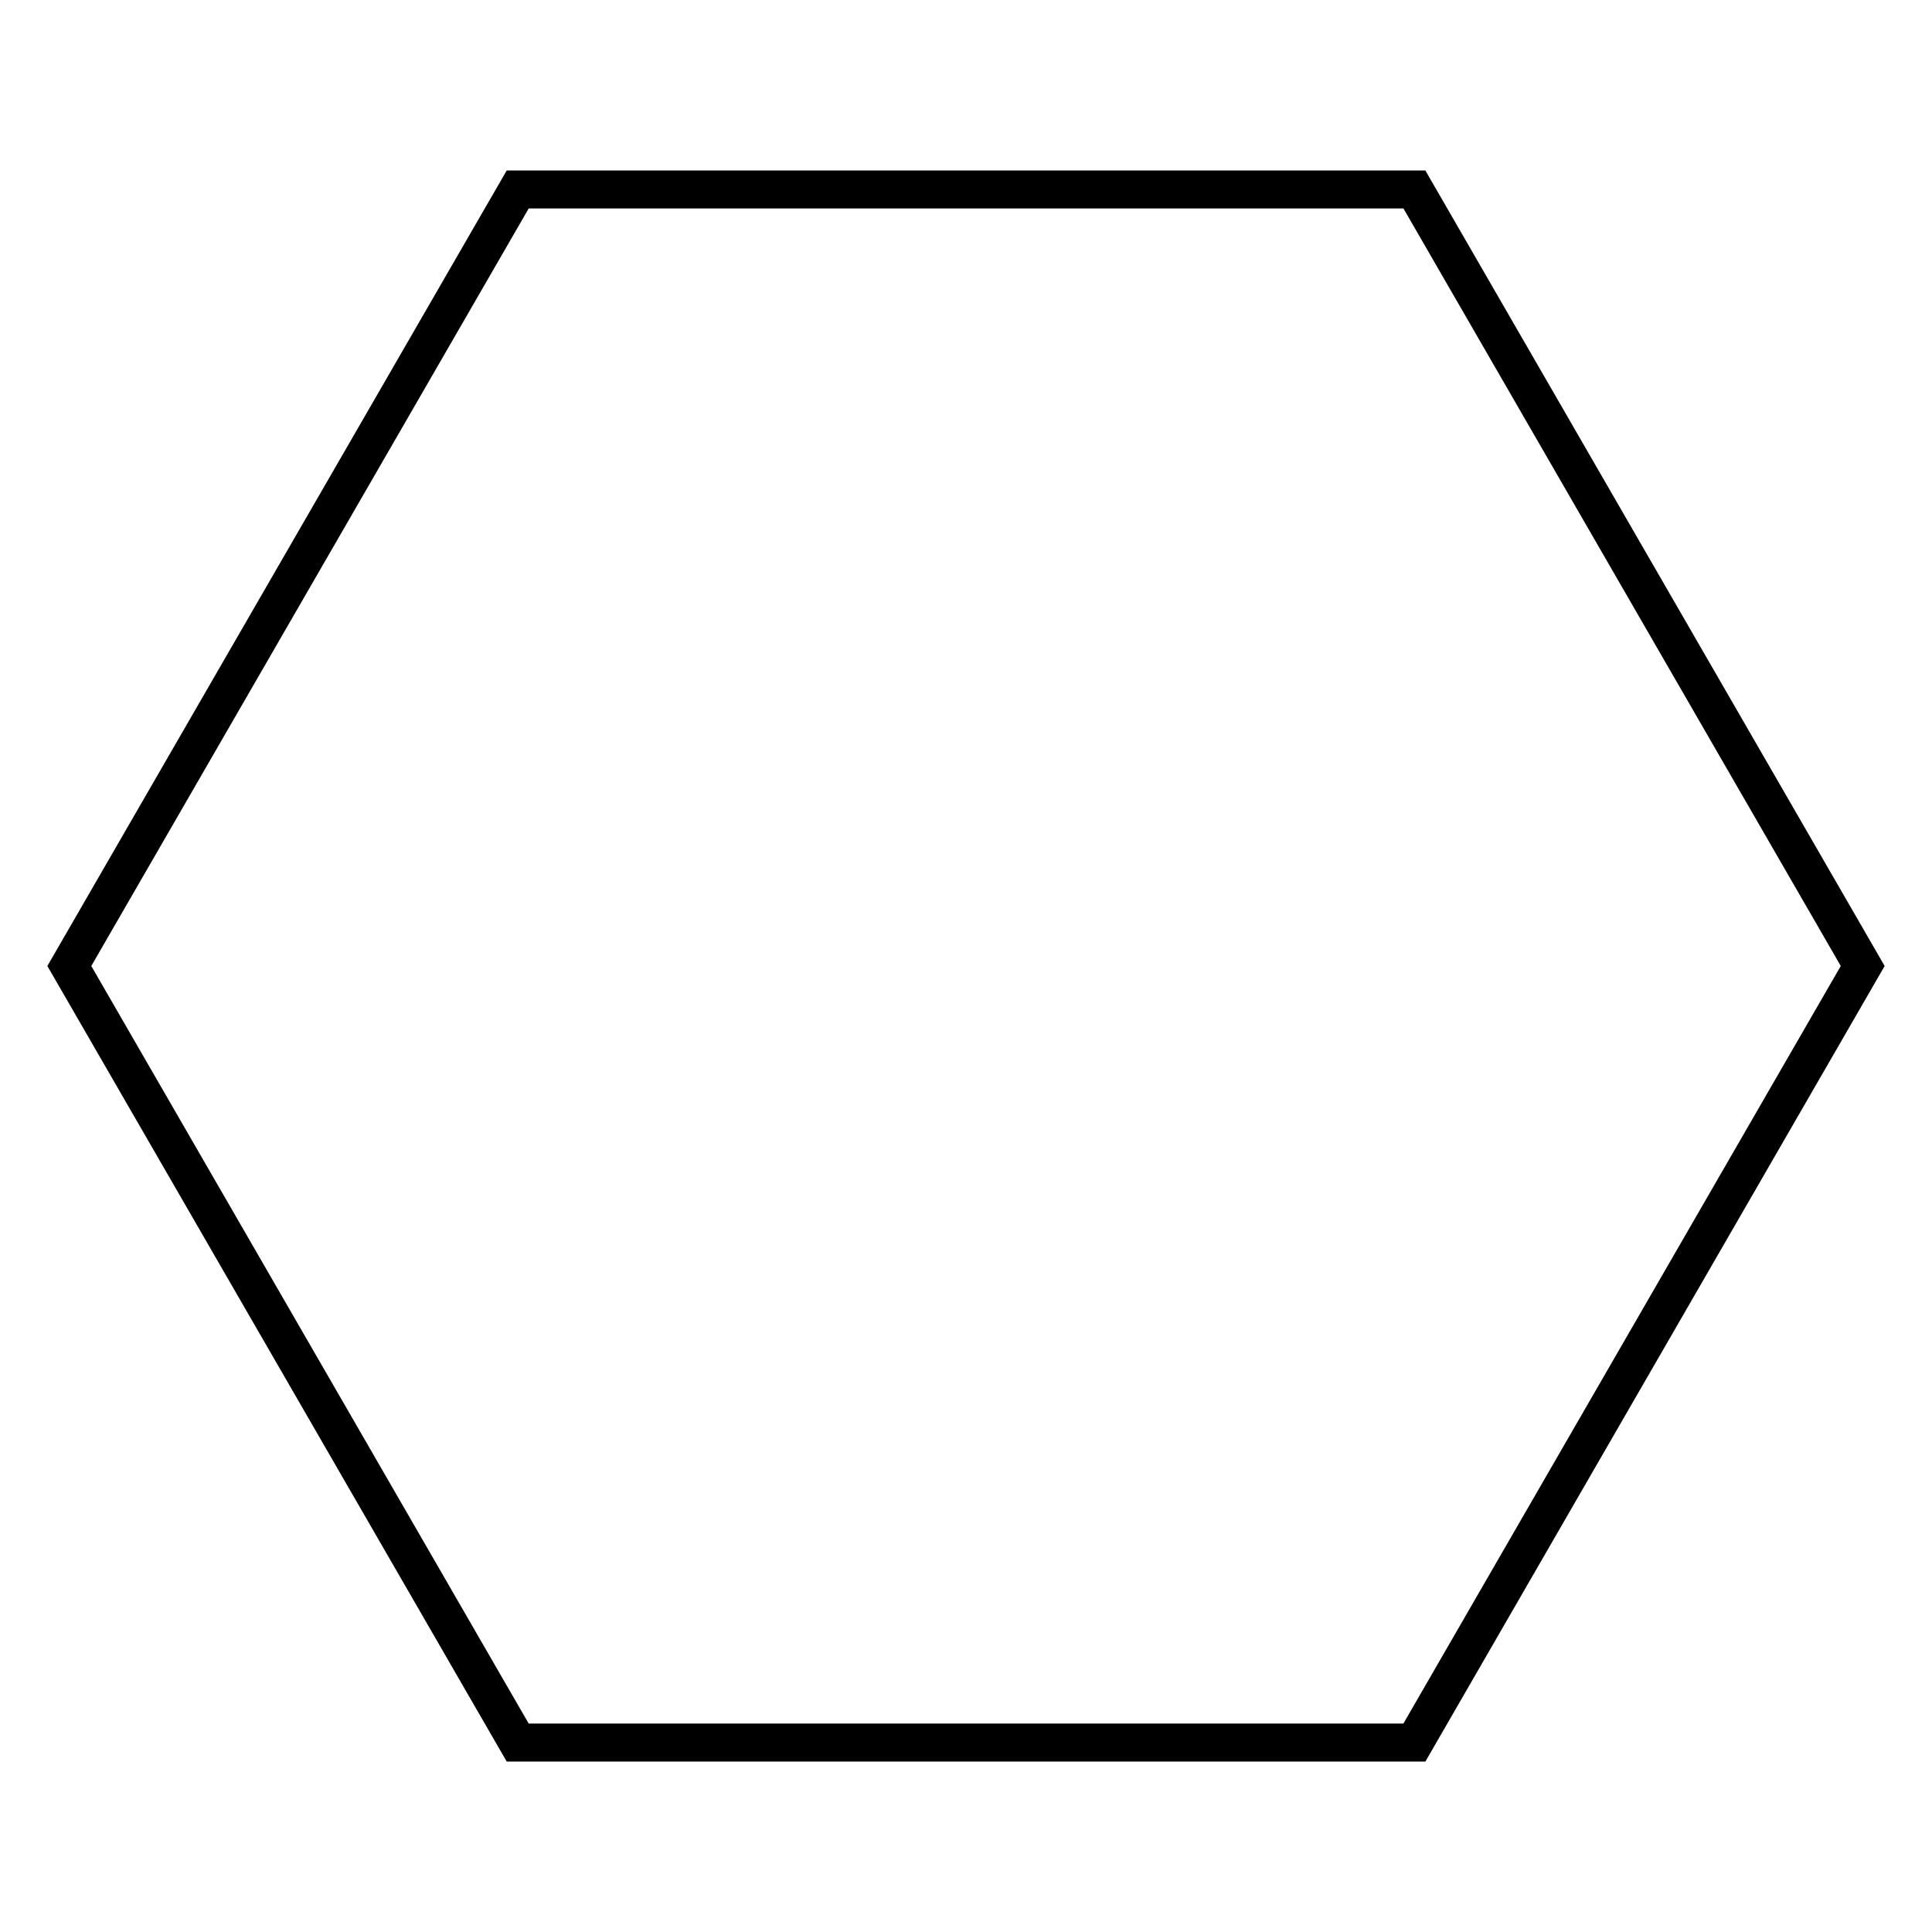
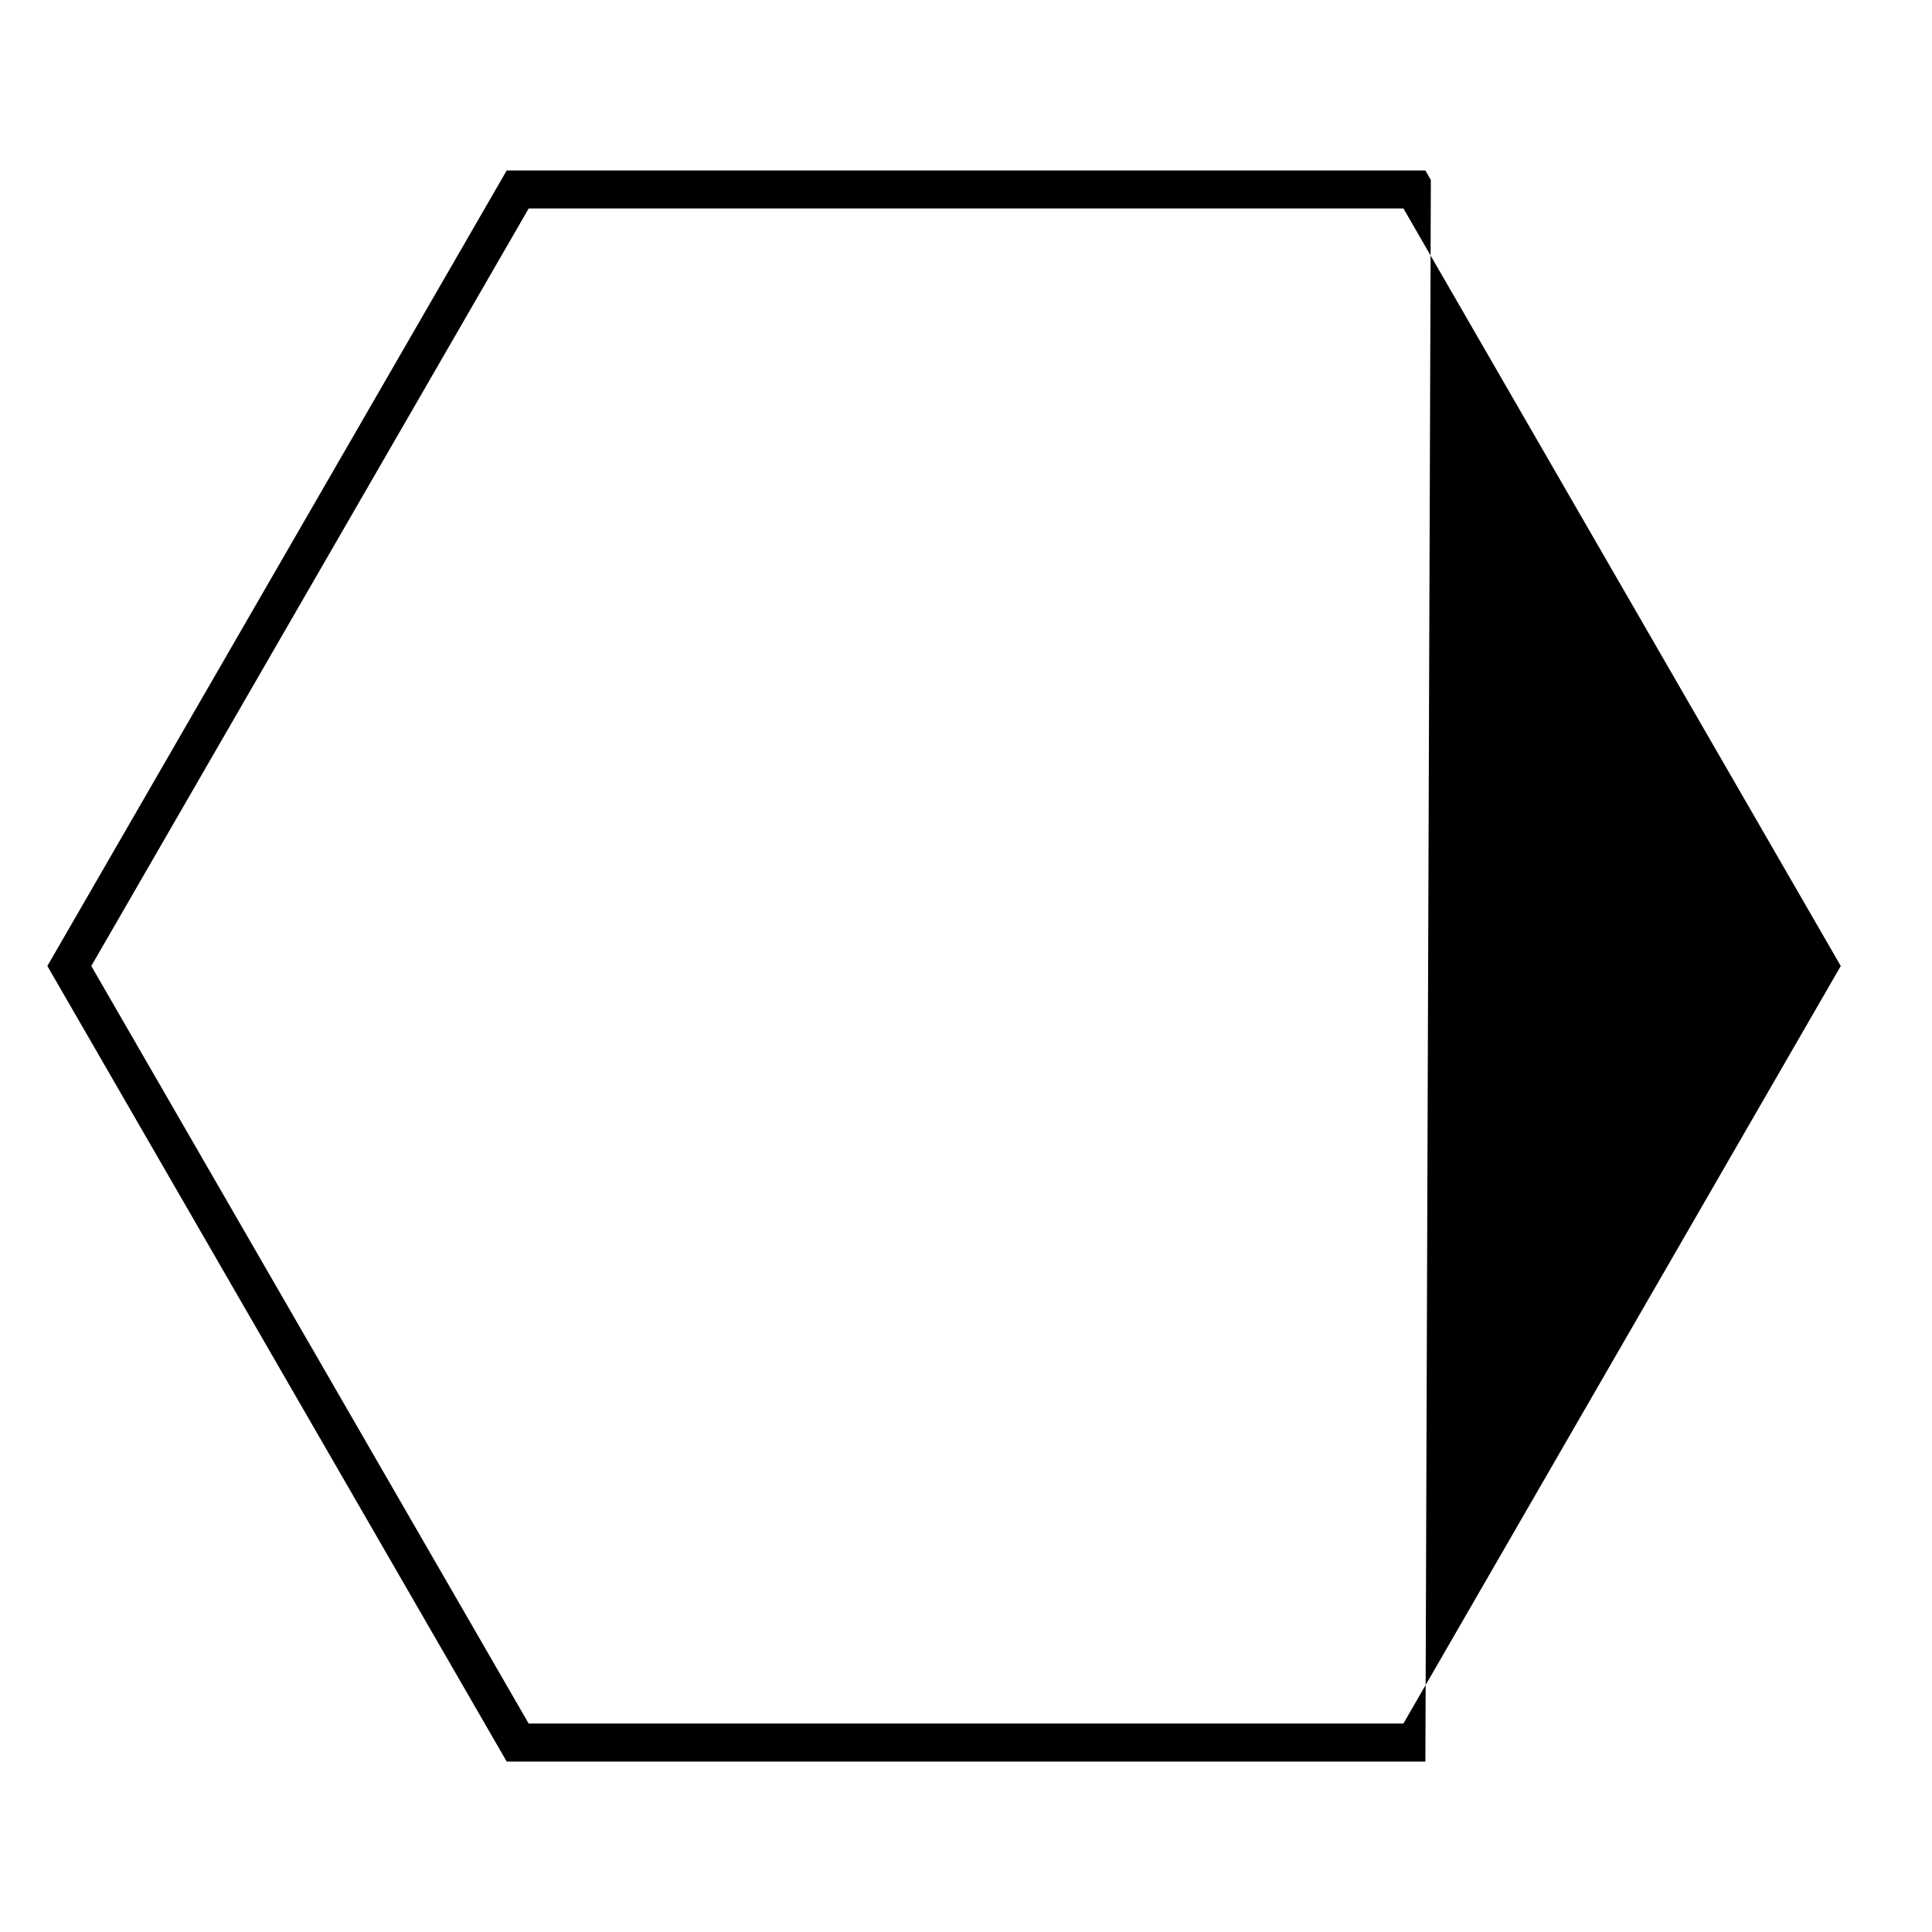
<svg xmlns="http://www.w3.org/2000/svg" fill="#000000" width="800px" height="800px" version="1.1" viewBox="144 144 512 512">
-   <path d="m523.19 191.7-1.449-2.519h-243.46l-121.73 210.82 121.73 210.83h243.46l121.71-210.83zm-7.277 409.06h-231.81l-115.91-200.76 115.92-200.76h231.81l115.9 200.76z" />
+   <path d="m523.19 191.7-1.449-2.519h-243.46l-121.73 210.82 121.73 210.83h243.46zm-7.277 409.06h-231.81l-115.91-200.76 115.92-200.76h231.81l115.9 200.76z" />
</svg>